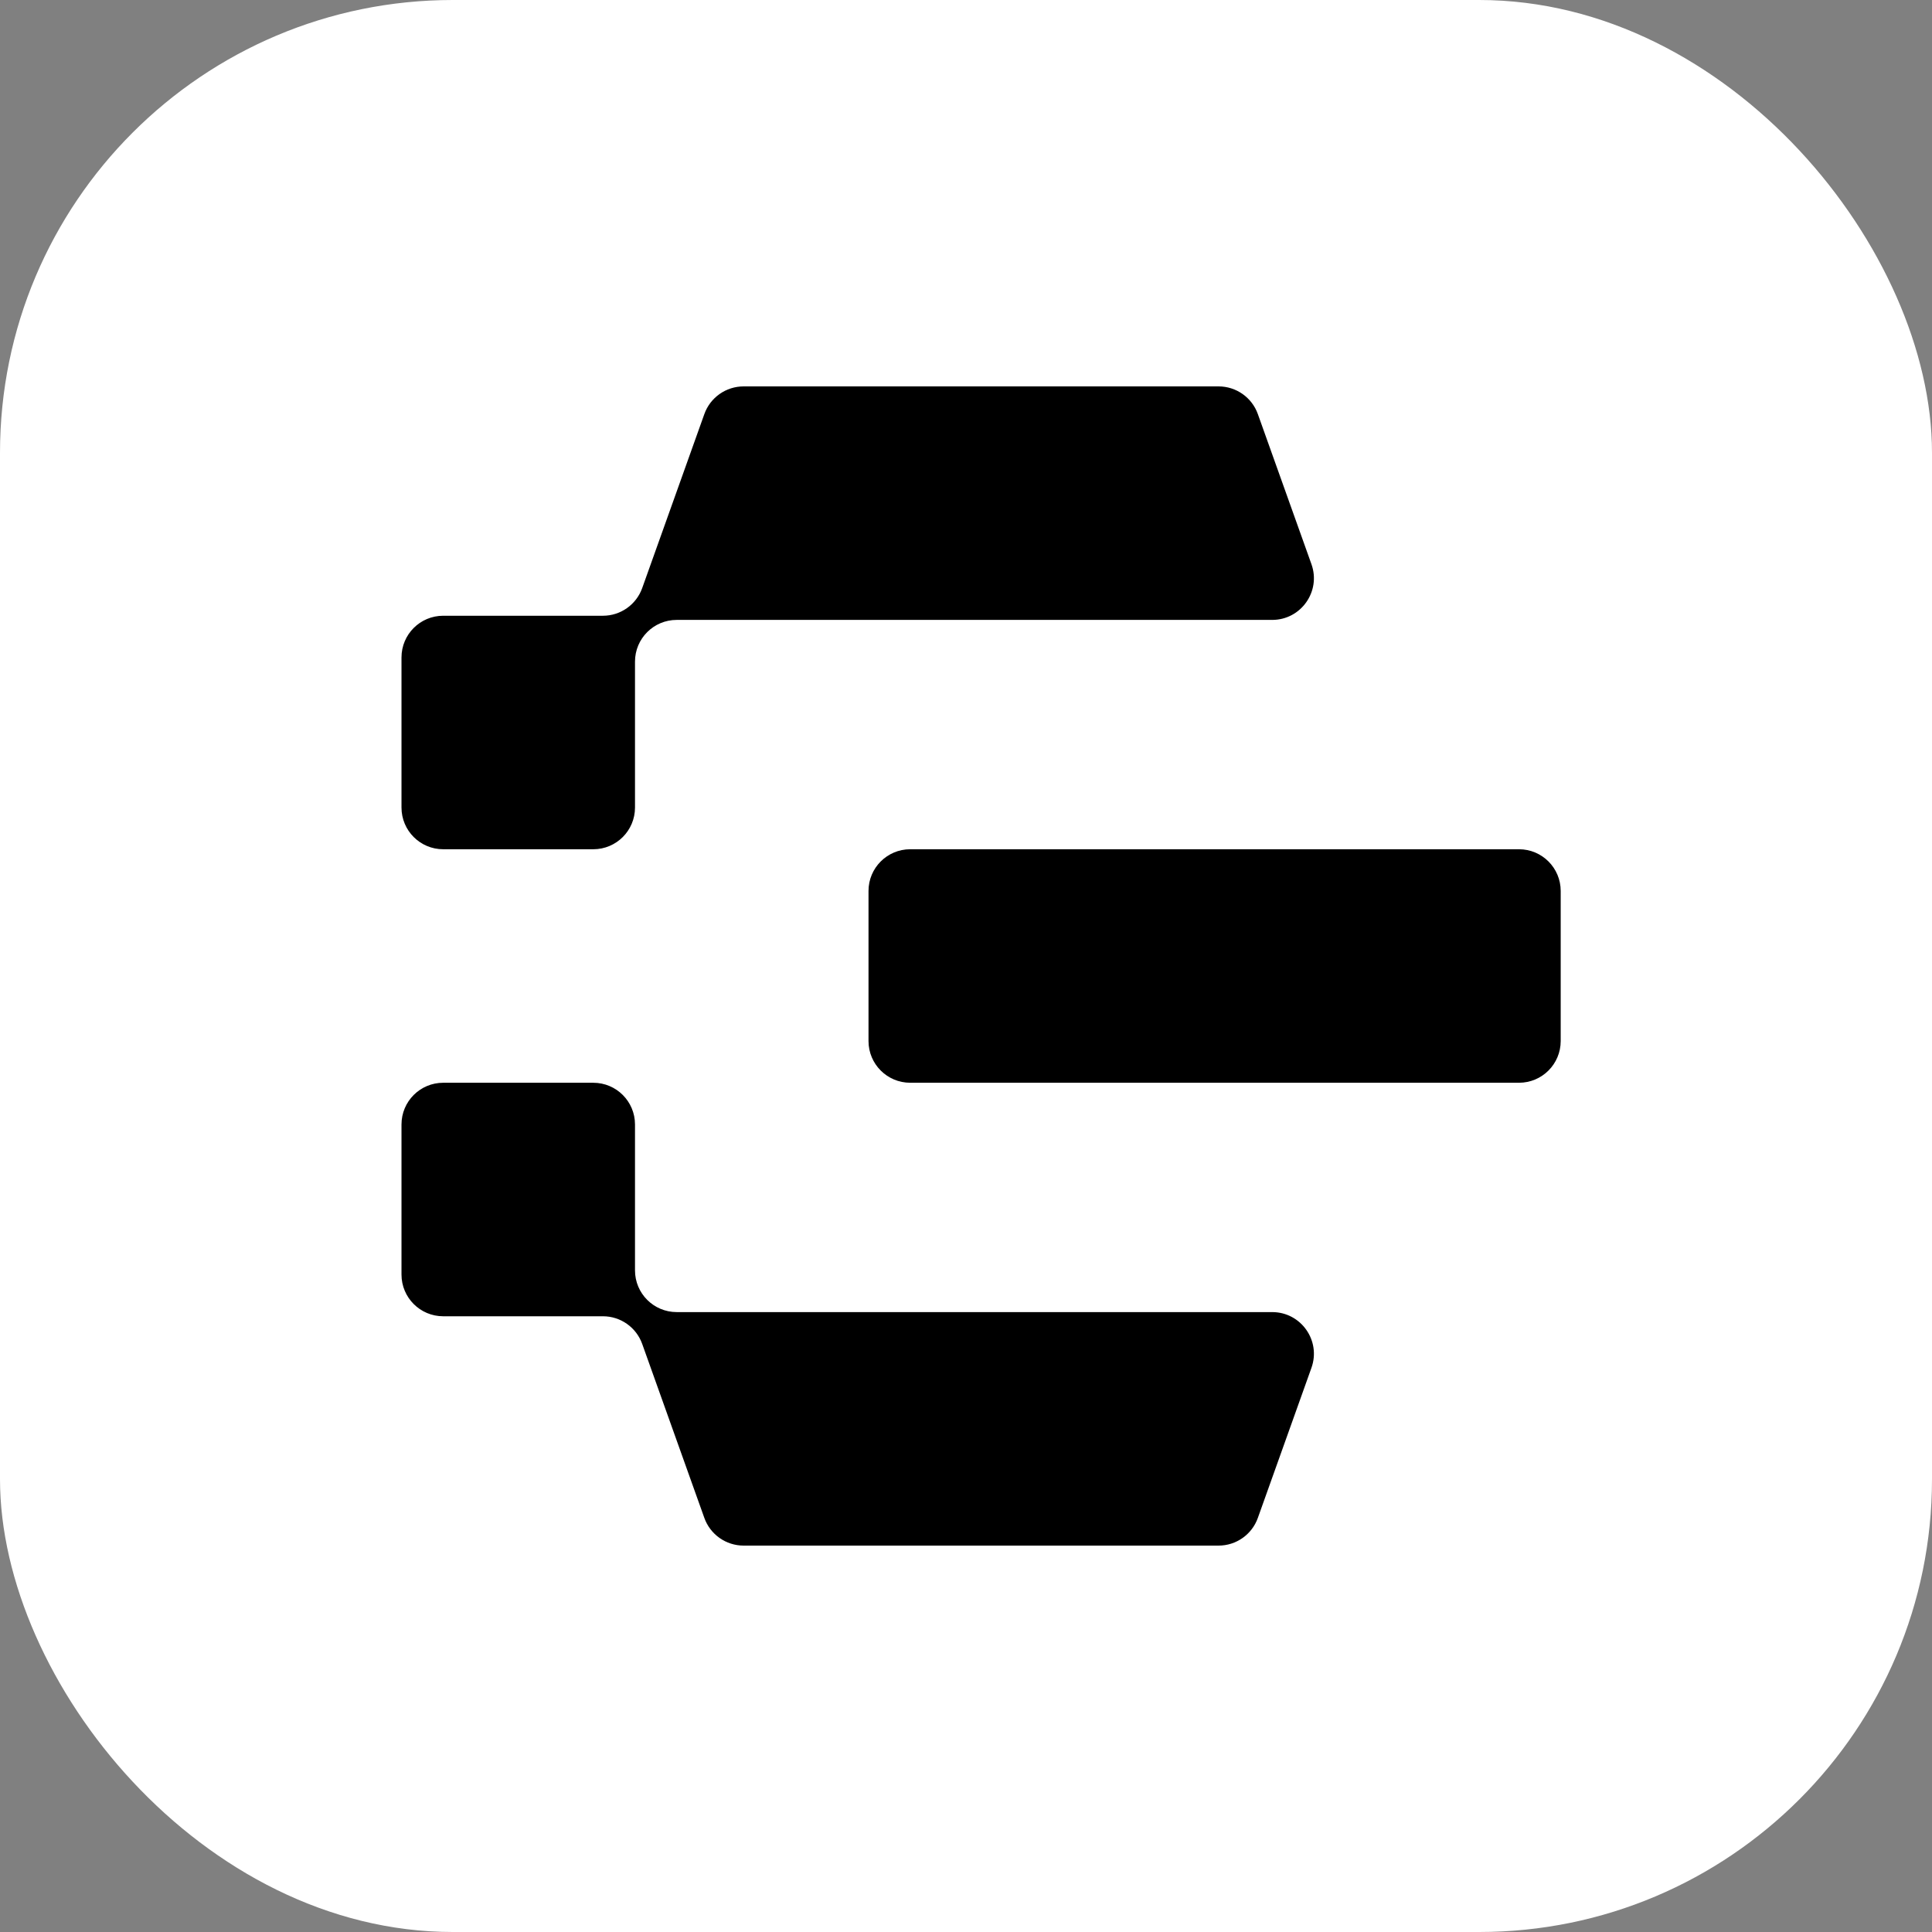
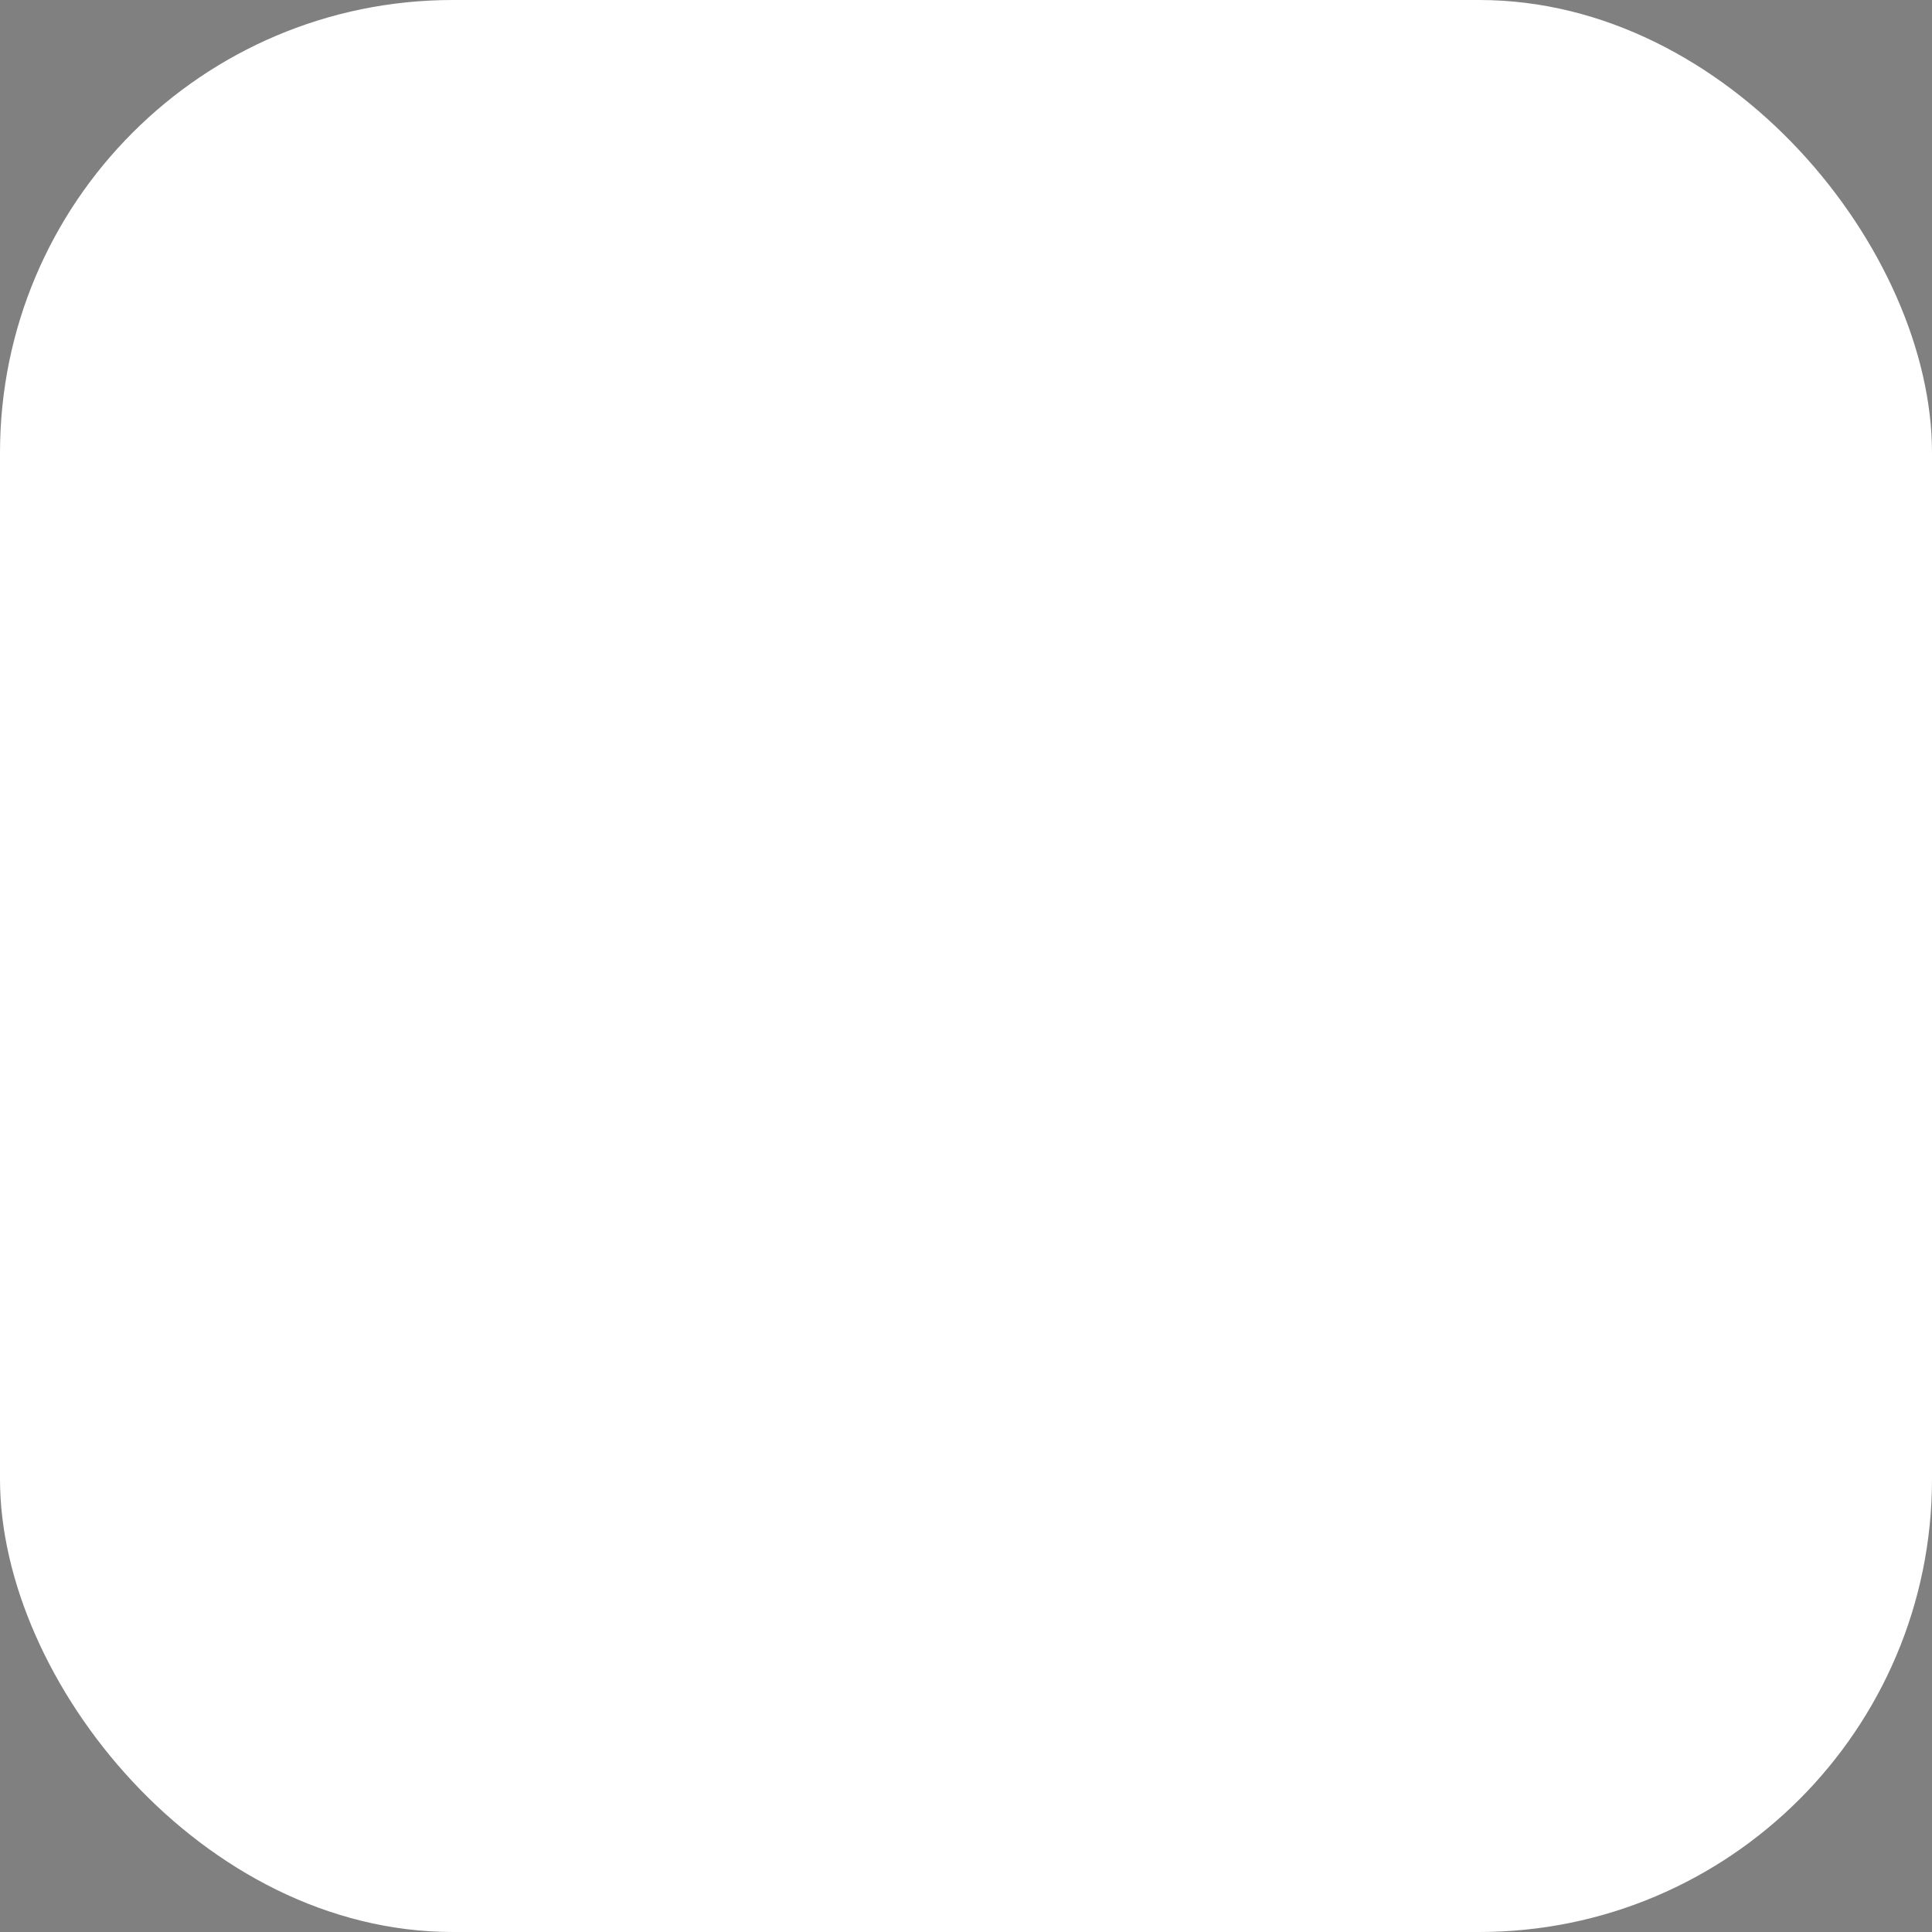
<svg xmlns="http://www.w3.org/2000/svg" width="1024" height="1024" viewBox="0 0 1024 1024" fill="none">
  <rect x="0" y="0" width="1024" height="1024" fill="#808080" stroke="none" />
  <rect width="1024" height="1024" rx="240" fill="white" />
-   <path fill-rule="evenodd" clip-rule="evenodd" d="M674.285 328.564C689.568 328.564 700.238 313.423 695.098 299.03L666.683 219.467C663.541 210.671 655.21 204.8 645.87 204.8L394.13 204.8C384.79 204.8 376.458 210.671 373.317 219.467L340.38 311.691C337.239 320.487 328.907 326.358 319.567 326.358H234.901C222.695 326.358 212.8 336.253 212.8 348.459V428.021C212.8 440.227 222.695 450.122 234.901 450.122H314.463C326.669 450.122 336.564 440.227 336.564 428.021V350.665C336.564 338.459 346.459 328.564 358.665 328.564L674.285 328.564ZM212.8 595.987C212.8 583.781 222.695 573.886 234.901 573.886H314.463C326.669 573.886 336.564 583.781 336.564 595.987V673.335C336.564 685.541 346.459 695.436 358.665 695.436L674.285 695.436C689.568 695.436 700.238 710.577 695.098 724.97L666.683 804.532C663.541 813.328 655.21 819.2 645.87 819.2H394.13C384.79 819.2 376.458 813.328 373.317 804.532L340.383 712.318C337.242 703.522 328.91 697.65 319.57 697.65H234.901C222.695 697.65 212.8 687.755 212.8 675.549V595.987ZM805.099 573.882C817.305 573.882 827.2 563.987 827.2 551.781V472.219C827.2 460.013 817.305 450.118 805.099 450.118L482.429 450.118C470.223 450.118 460.328 460.013 460.328 472.218V551.781C460.328 563.987 470.223 573.882 482.429 573.882L805.099 573.882Z" fill="black" />
</svg>